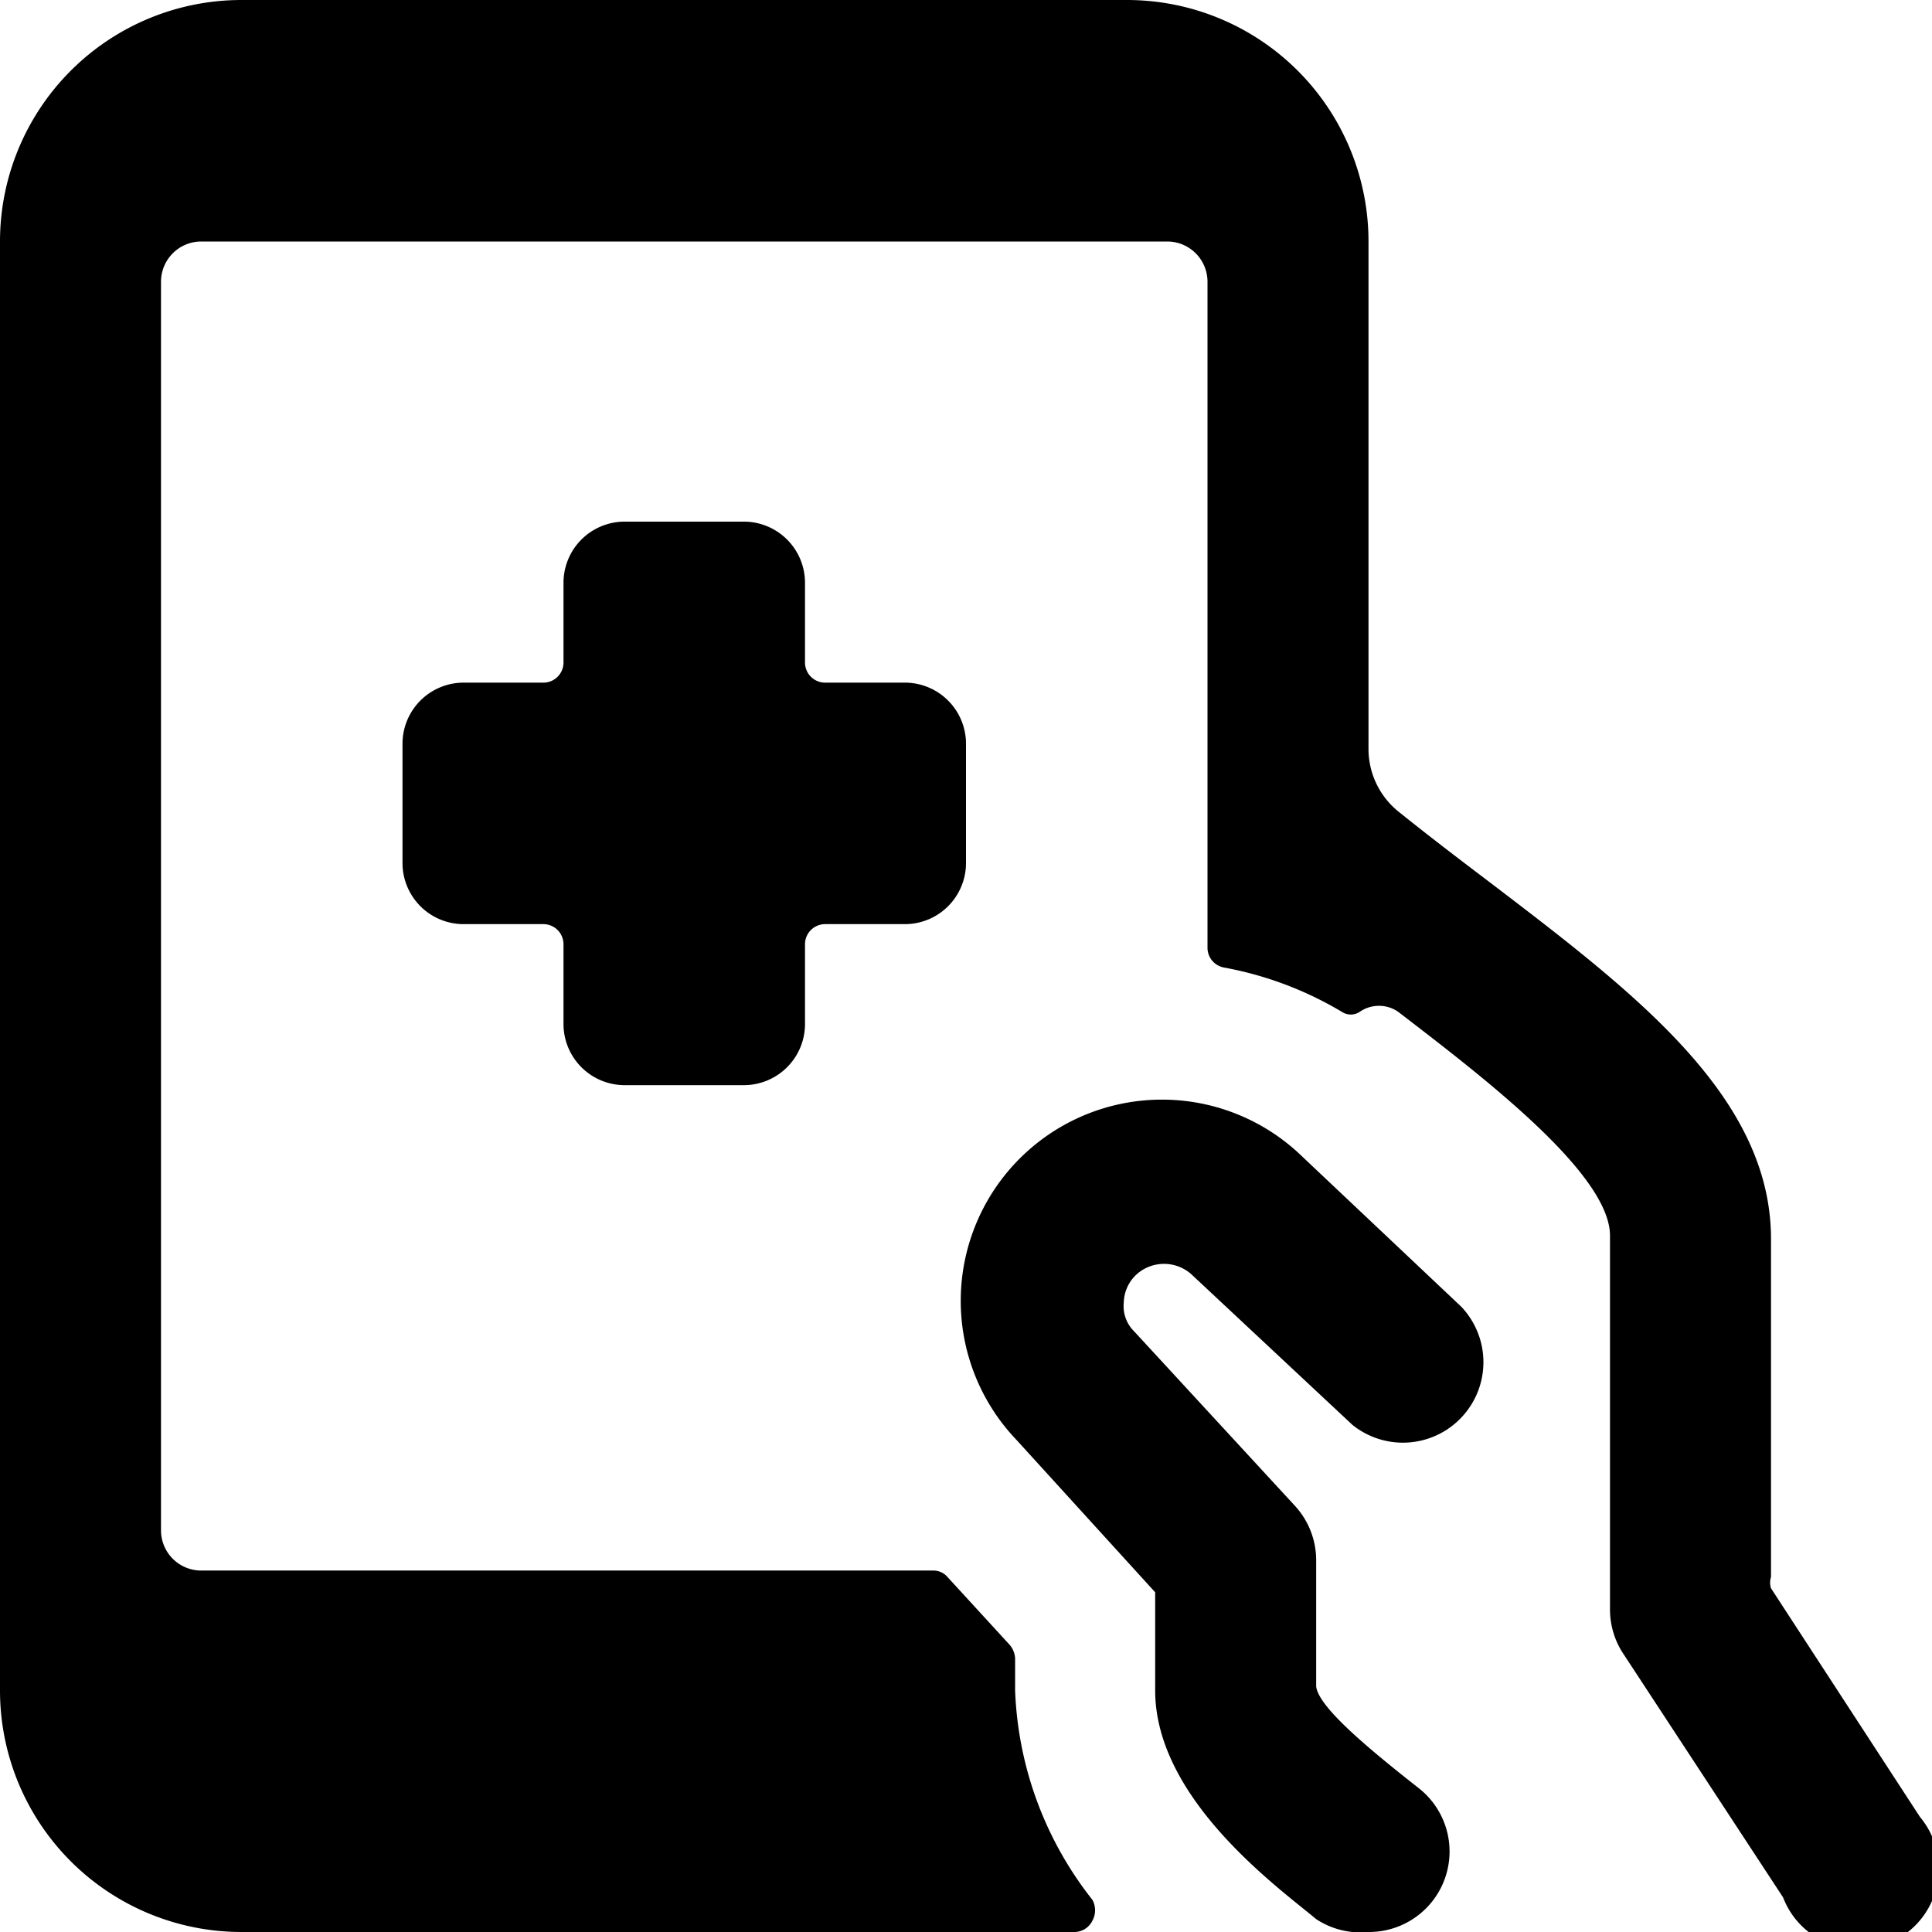
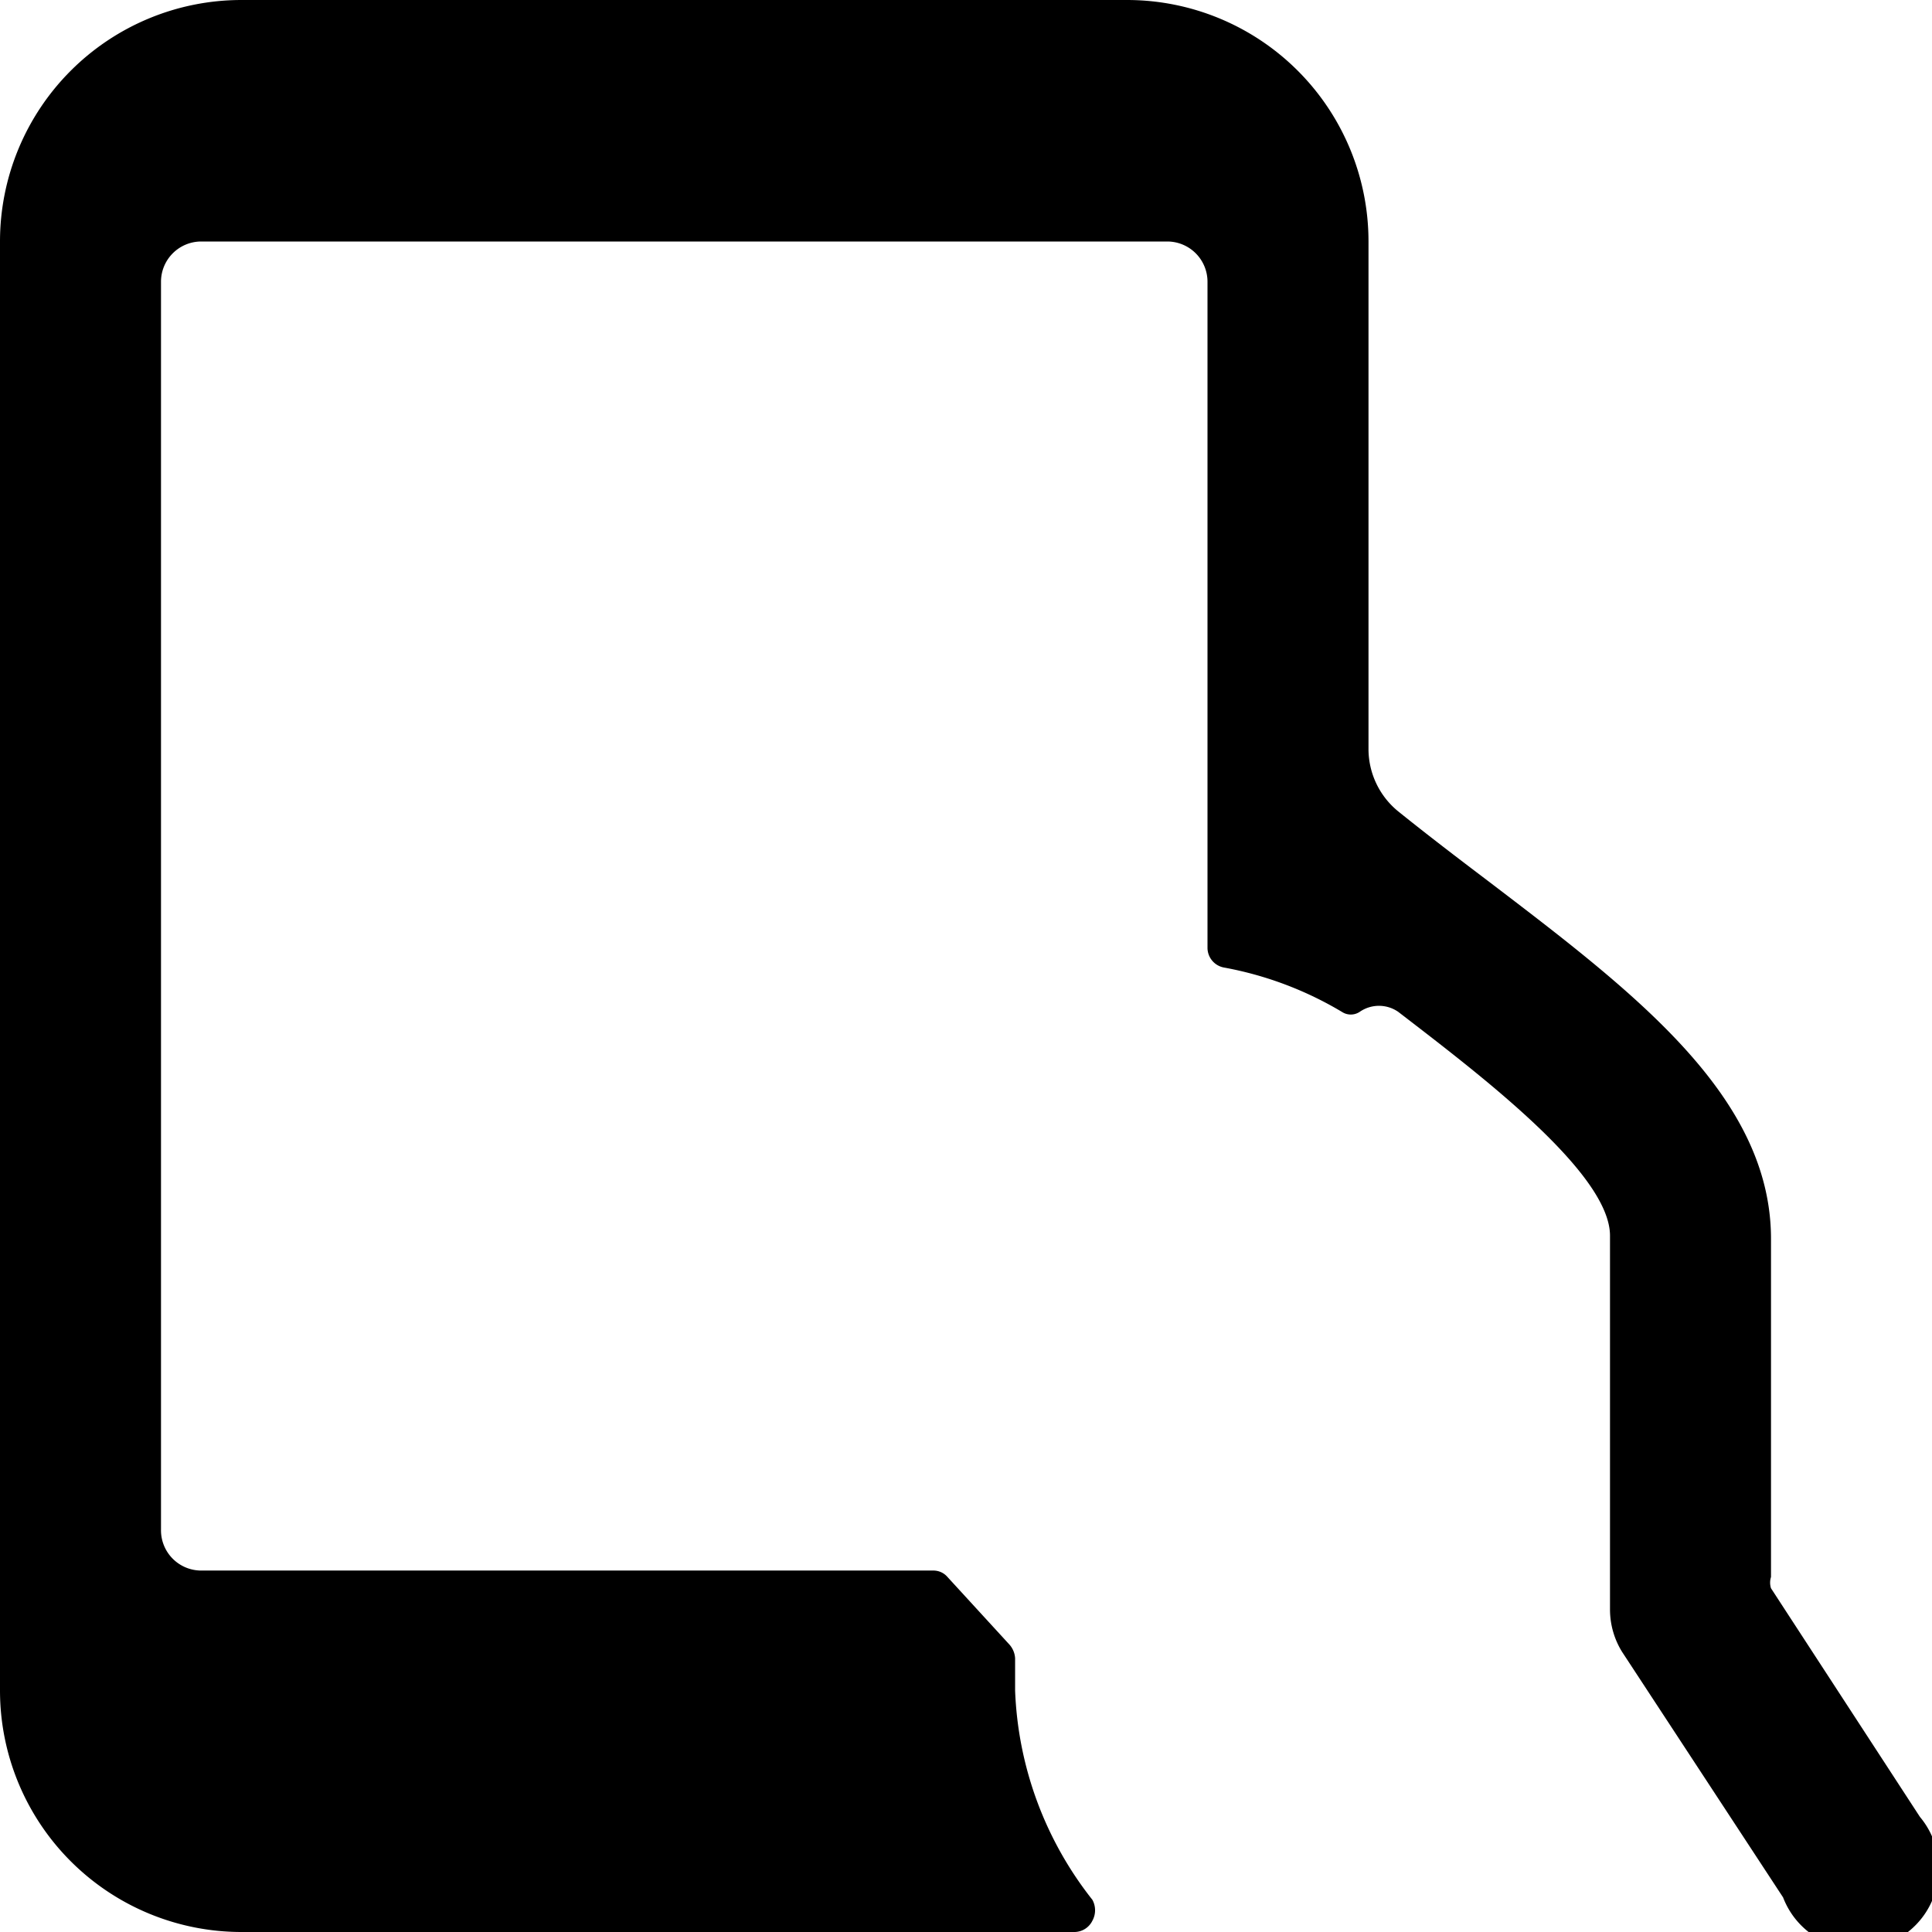
<svg xmlns="http://www.w3.org/2000/svg" viewBox="0 0 24 24">
  <g>
-     <path d="M7 12.73a0.76 0.76 0 0 0 0.75 0.75h1.5a0.76 0.76 0 0 0 0.75 -0.75v-1a0.25 0.25 0 0 1 0.25 -0.25h1a0.76 0.76 0 0 0 0.75 -0.75v-1.5a0.76 0.76 0 0 0 -0.75 -0.75h-1a0.25 0.25 0 0 1 -0.25 -0.25v-1a0.76 0.76 0 0 0 -0.75 -0.75h-1.5a0.76 0.76 0 0 0 -0.75 0.75v1a0.25 0.25 0 0 1 -0.25 0.25h-1a0.76 0.76 0 0 0 -0.75 0.75v1.5a0.76 0.76 0 0 0 0.75 0.75h1a0.25 0.25 0 0 1 0.25 0.25Z" fill="#000000" stroke-width="1" />
-     <path d="M16.18 14.37a2.5 2.5 0 0 0 -3.55 3.52l1.72 1.89V21c0 1.36 1.56 2.47 2 2.84A1 1 0 0 0 17 24a1 1 0 0 0 0.62 -1.79c-0.61 -0.48 -1.24 -1 -1.27 -1.26v-1.56a1 1 0 0 0 -0.26 -0.68l-2 -2.17a0.44 0.44 0 0 1 -0.13 -0.36 0.49 0.49 0 0 1 0.16 -0.35 0.51 0.51 0 0 1 0.68 0l2 1.87a1 1 0 0 0 1.35 -1.47Z" fill="#000000" stroke-width="1" />
    <path d="M17 3a3 3 0 0 0 -3 -3H3a3 3 0 0 0 -3 3v18a3 3 0 0 0 3 3h10.34a0.25 0.25 0 0 0 0.23 -0.14 0.27 0.27 0 0 0 0 -0.26 4.46 4.46 0 0 1 -0.96 -2.6v-0.4a0.28 0.28 0 0 0 -0.07 -0.17l-0.77 -0.84a0.23 0.23 0 0 0 -0.18 -0.08H2.5A0.5 0.5 0 0 1 2 19V3.5a0.5 0.5 0 0 1 0.5 -0.5h12a0.5 0.5 0 0 1 0.5 0.5v8.28a0.25 0.25 0 0 0 0.21 0.24 4.4 4.4 0 0 1 1.46 0.55 0.2 0.2 0 0 0 0.22 0 0.42 0.42 0 0 1 0.48 0c1 0.77 2.63 2 2.63 2.78V20a1 1 0 0 0 0.15 0.52l2 3.05a1 1 0 1 0 1.7 -1L22 19.73a0.23 0.23 0 0 1 0 -0.14v-4.2c0 -1.78 -1.71 -3.07 -3.52 -4.45 -0.37 -0.28 -0.75 -0.57 -1.11 -0.86a1 1 0 0 1 -0.37 -0.77Z" fill="#000000" stroke-width="1" />
  </g>
</svg>